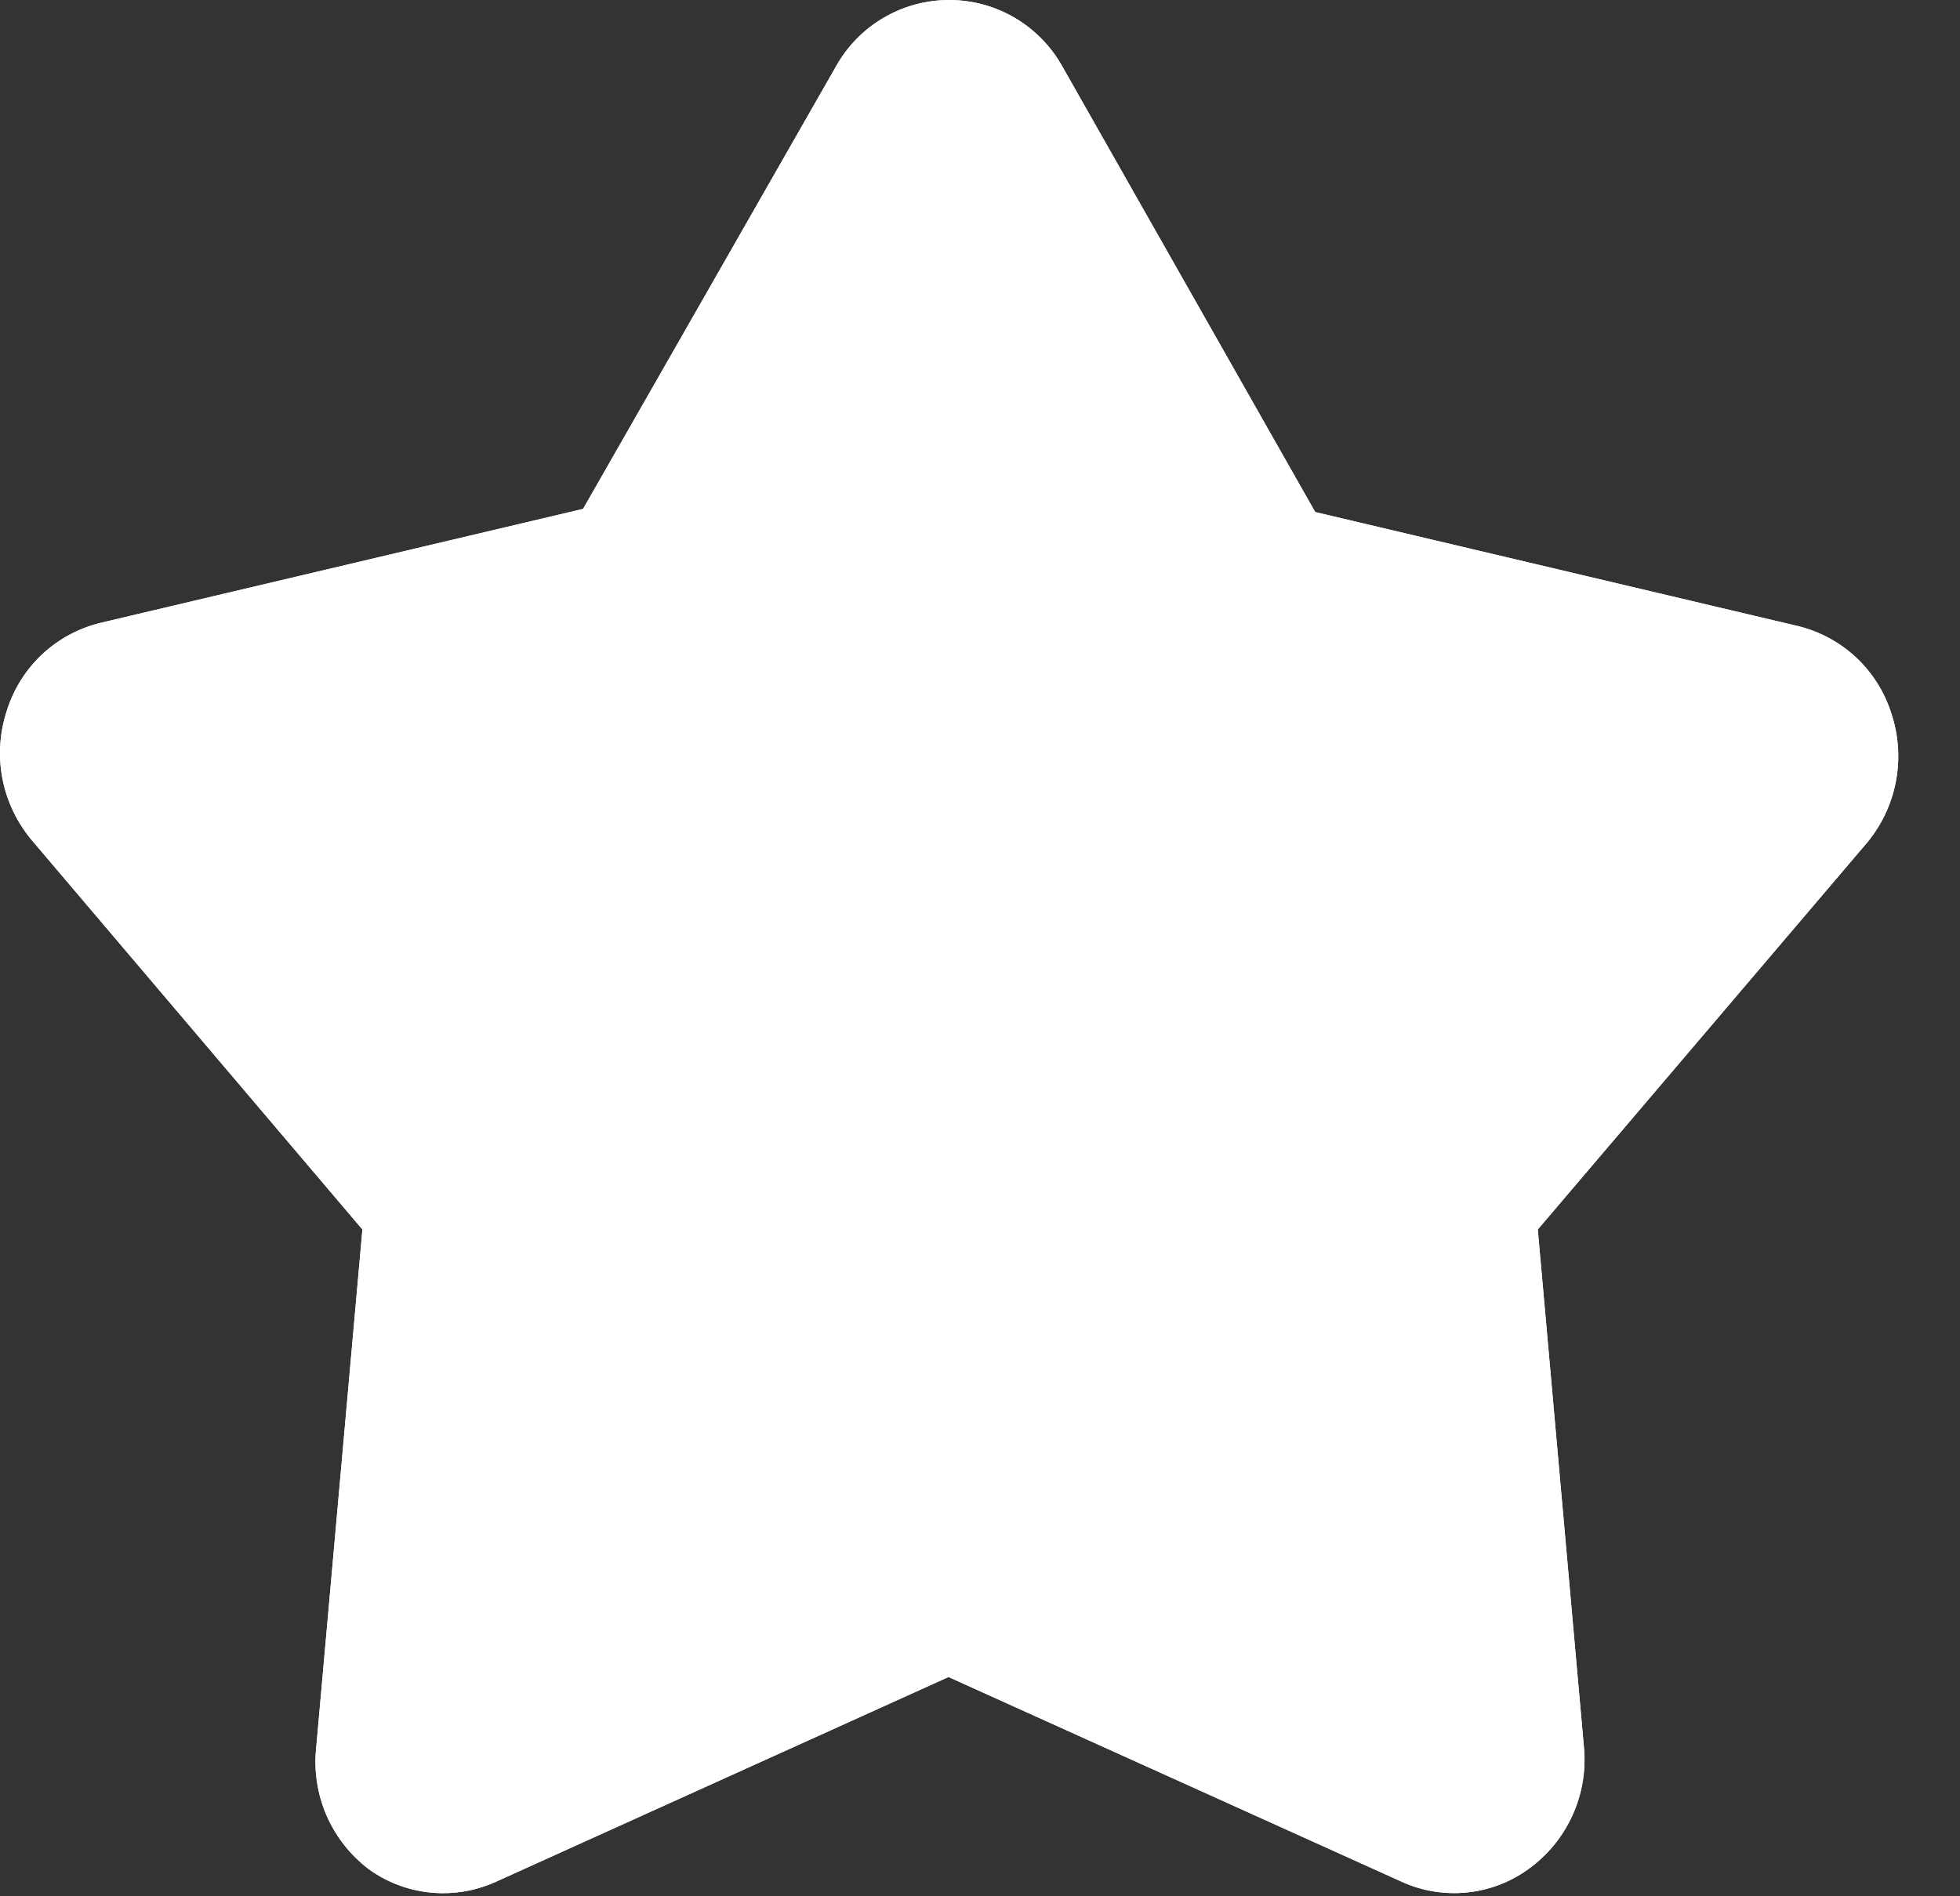
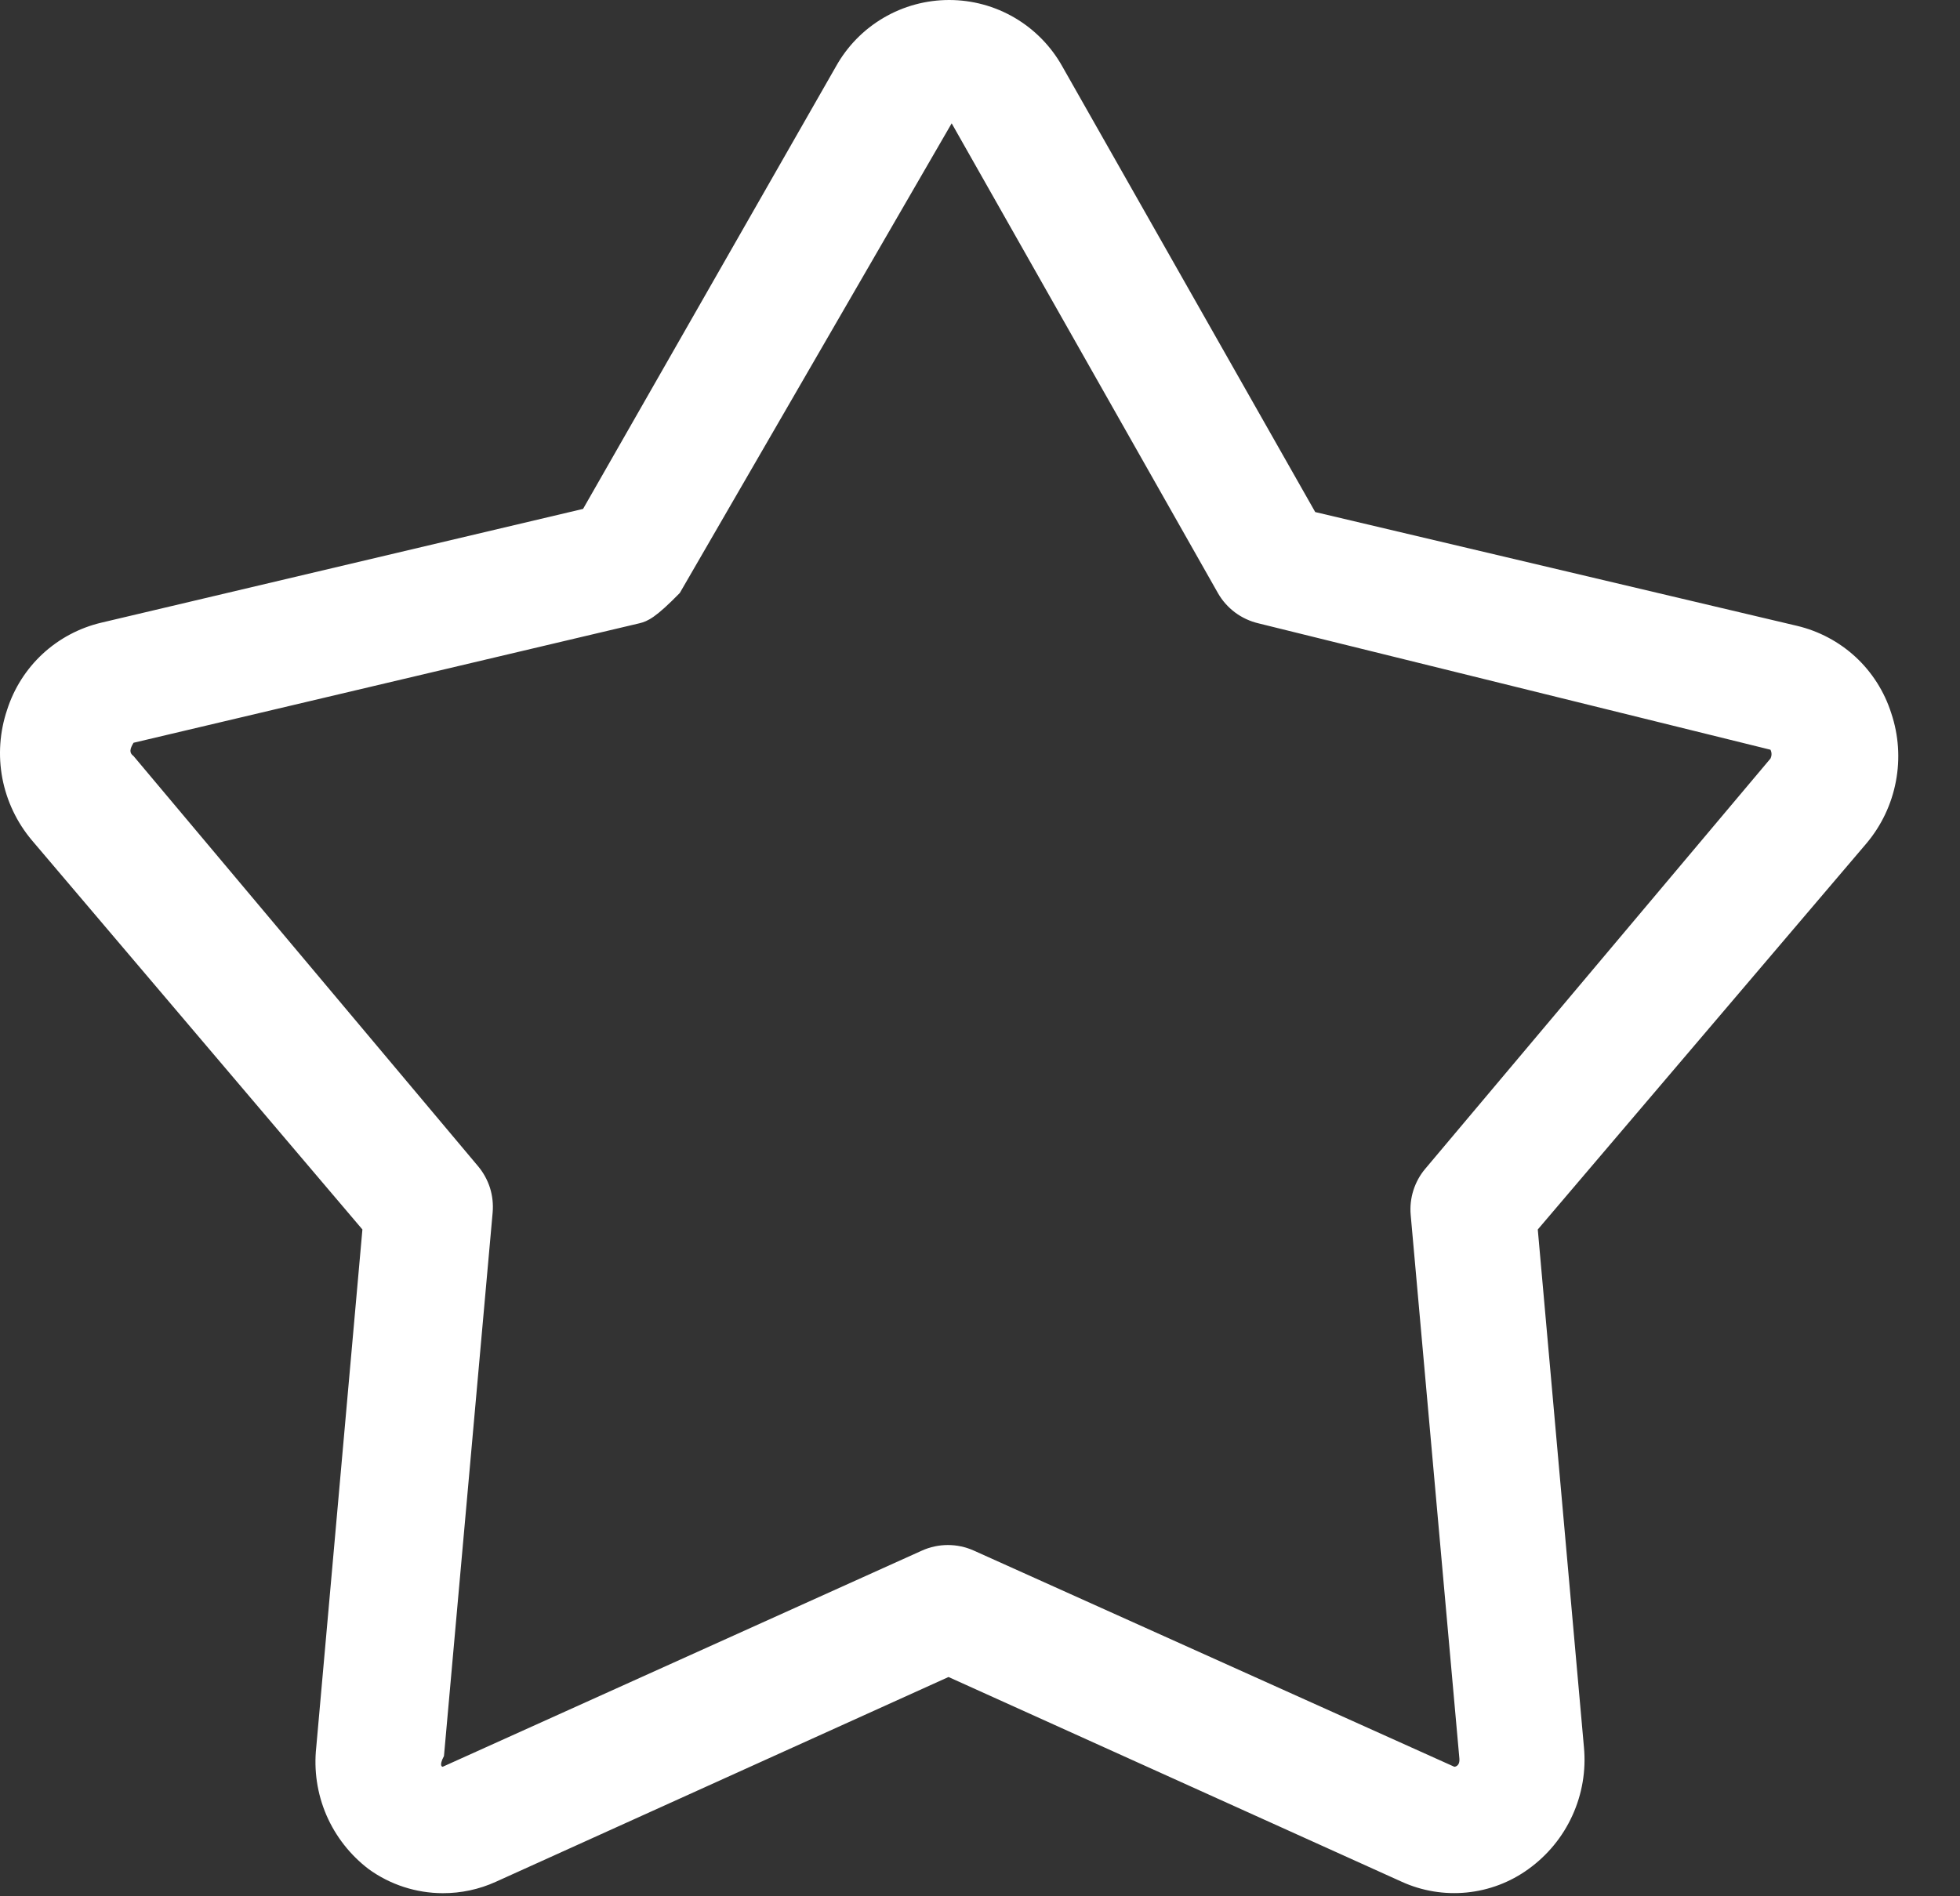
<svg xmlns="http://www.w3.org/2000/svg" width="31" height="30" viewBox="0 0 31 30" fill="none">
  <rect x="0" y="0" width="31" height="30" fill="#333333" stroke="none" />
-   <path d="M7.002 29.951C6.582 29.95 6.172 29.817 5.832 29.571C5.539 29.348 5.308 29.053 5.162 28.715C5.017 28.377 4.962 28.007 5.002 27.641L5.732 19.451L0.502 13.291C0.266 13.01 0.106 12.673 0.037 12.312C-0.031 11.951 -0.005 11.579 0.112 11.231C0.22 10.892 0.414 10.586 0.675 10.344C0.936 10.103 1.255 9.933 1.602 9.851L9.222 8.051L13.222 1.051C13.4 0.732 13.659 0.467 13.974 0.282C14.289 0.097 14.647 0 15.012 0C15.377 0 15.735 0.097 16.05 0.282C16.364 0.467 16.624 0.732 16.802 1.051L20.802 8.101L28.422 9.901C28.768 9.983 29.088 10.153 29.349 10.394C29.61 10.636 29.804 10.942 29.912 11.281C30.029 11.629 30.055 12.001 29.986 12.362C29.918 12.723 29.758 13.06 29.522 13.341L24.322 19.451L25.052 27.641C25.087 28.011 25.024 28.384 24.869 28.723C24.715 29.062 24.474 29.354 24.172 29.571C23.886 29.778 23.55 29.905 23.199 29.94C22.848 29.975 22.493 29.917 22.172 29.771L15.002 26.531L7.842 29.771C7.578 29.891 7.292 29.952 7.002 29.951ZM15.052 1.951L10.752 9.381C10.684 9.501 10.592 9.605 10.482 9.688C10.372 9.77 10.246 9.829 10.112 9.861L2.112 11.751C2.052 11.851 2.042 11.911 2.112 11.961L7.562 18.451C7.646 18.551 7.71 18.668 7.75 18.793C7.789 18.918 7.803 19.05 7.792 19.181L7.022 27.781C6.932 27.951 7.002 27.951 7.002 27.951L14.582 24.531C14.711 24.473 14.851 24.443 14.992 24.443C15.133 24.443 15.273 24.473 15.402 24.531L23.002 27.951C23.002 27.951 23.092 27.951 23.082 27.821L22.312 19.221C22.3 19.09 22.315 18.958 22.354 18.833C22.394 18.708 22.457 18.591 22.542 18.491L28.002 12.001C28.013 11.979 28.019 11.955 28.019 11.931C28.019 11.906 28.013 11.882 28.002 11.861L19.902 9.861C19.768 9.829 19.642 9.77 19.532 9.688C19.422 9.605 19.33 9.501 19.262 9.381L15.052 1.951Z" fill="white" />
-   <path d="M7.002 29.951C6.582 29.95 6.172 29.817 5.832 29.571C5.539 29.348 5.308 29.053 5.162 28.715C5.017 28.377 4.962 28.007 5.002 27.641L5.732 19.451L0.502 13.291C0.266 13.01 0.106 12.673 0.037 12.312C-0.031 11.951 -0.005 11.579 0.112 11.231C0.22 10.892 0.414 10.586 0.675 10.344C0.936 10.103 1.255 9.933 1.602 9.851L9.222 8.051L13.222 1.051C13.4 0.732 13.659 0.467 13.974 0.282C14.289 0.097 14.647 0 15.012 0C15.377 0 15.735 0.097 16.05 0.282C16.364 0.467 16.624 0.732 16.802 1.051L20.802 8.101L28.422 9.901C28.768 9.983 29.088 10.153 29.349 10.394C29.61 10.636 29.804 10.942 29.912 11.281C30.029 11.629 30.055 12.001 29.986 12.362C29.918 12.723 29.758 13.06 29.522 13.341L24.322 19.451L25.052 27.641C25.087 28.011 25.024 28.384 24.869 28.723C24.715 29.062 24.474 29.354 24.172 29.571C23.886 29.778 23.55 29.905 23.199 29.94C22.848 29.975 22.493 29.917 22.172 29.771L15.002 26.531L7.842 29.771C7.578 29.891 7.292 29.952 7.002 29.951ZM15.052 1.951L10.752 9.381C10.684 9.501 10.592 9.605 10.482 9.688C10.372 9.77 10.246 9.829 10.112 9.861L2.112 11.751C2.052 11.851 2.042 11.911 2.112 11.961L7.562 18.451C7.646 18.551 7.71 18.668 7.75 18.793C7.789 18.918 7.803 19.05 7.792 19.181L7.022 27.781C6.932 27.951 7.002 27.951 7.002 27.951L14.582 24.531C14.711 24.473 14.851 24.443 14.992 24.443C15.133 24.443 15.273 24.473 15.402 24.531L23.002 27.951C23.002 27.951 23.092 27.951 23.082 27.821L22.312 19.221C22.3 19.09 22.315 18.958 22.354 18.833C22.394 18.708 22.457 18.591 22.542 18.491L28.002 12.001C28.013 11.979 28.019 11.955 28.019 11.931C28.019 11.906 28.013 11.882 28.002 11.861L19.902 9.861C19.768 9.829 19.642 9.77 19.532 9.688C19.422 9.605 19.33 9.501 19.262 9.381L15.052 1.951Z" fill="white" />
-   <path d="M28.897 11.471C28.662 10.767 28.068 10.262 27.348 10.152L20.039 9.057L16.749 2.073C16.422 1.381 15.753 0.951 15.002 0.951C14.251 0.951 13.582 1.381 13.255 2.073L10.013 9.032L2.656 10.152C1.936 10.262 1.343 10.767 1.107 11.471C0.866 12.194 1.044 12.978 1.572 13.517L6.893 18.963L5.636 26.639C5.511 27.406 5.821 28.157 6.447 28.598C7.049 29.025 7.823 29.067 8.467 28.712L14.956 25.088L21.537 28.712C22.183 29.067 22.955 29.023 23.557 28.598C24.183 28.157 24.494 27.406 24.368 26.639L23.109 18.953L28.432 13.517C28.96 12.978 29.138 12.194 28.897 11.471Z" fill="white" />
+   <path d="M7.002 29.951C6.582 29.95 6.172 29.817 5.832 29.571C5.539 29.348 5.308 29.053 5.162 28.715C5.017 28.377 4.962 28.007 5.002 27.641L5.732 19.451L0.502 13.291C0.266 13.01 0.106 12.673 0.037 12.312C-0.031 11.951 -0.005 11.579 0.112 11.231C0.22 10.892 0.414 10.586 0.675 10.344C0.936 10.103 1.255 9.933 1.602 9.851L9.222 8.051L13.222 1.051C13.4 0.732 13.659 0.467 13.974 0.282C14.289 0.097 14.647 0 15.012 0C15.377 0 15.735 0.097 16.05 0.282C16.364 0.467 16.624 0.732 16.802 1.051L20.802 8.101L28.422 9.901C28.768 9.983 29.088 10.153 29.349 10.394C29.61 10.636 29.804 10.942 29.912 11.281C30.029 11.629 30.055 12.001 29.986 12.362C29.918 12.723 29.758 13.06 29.522 13.341L24.322 19.451L25.052 27.641C25.087 28.011 25.024 28.384 24.869 28.723C24.715 29.062 24.474 29.354 24.172 29.571C23.886 29.778 23.55 29.905 23.199 29.94C22.848 29.975 22.493 29.917 22.172 29.771L15.002 26.531L7.842 29.771C7.578 29.891 7.292 29.952 7.002 29.951ZM15.052 1.951L10.752 9.381C10.372 9.77 10.246 9.829 10.112 9.861L2.112 11.751C2.052 11.851 2.042 11.911 2.112 11.961L7.562 18.451C7.646 18.551 7.71 18.668 7.75 18.793C7.789 18.918 7.803 19.05 7.792 19.181L7.022 27.781C6.932 27.951 7.002 27.951 7.002 27.951L14.582 24.531C14.711 24.473 14.851 24.443 14.992 24.443C15.133 24.443 15.273 24.473 15.402 24.531L23.002 27.951C23.002 27.951 23.092 27.951 23.082 27.821L22.312 19.221C22.3 19.09 22.315 18.958 22.354 18.833C22.394 18.708 22.457 18.591 22.542 18.491L28.002 12.001C28.013 11.979 28.019 11.955 28.019 11.931C28.019 11.906 28.013 11.882 28.002 11.861L19.902 9.861C19.768 9.829 19.642 9.77 19.532 9.688C19.422 9.605 19.33 9.501 19.262 9.381L15.052 1.951Z" fill="white" />
</svg>